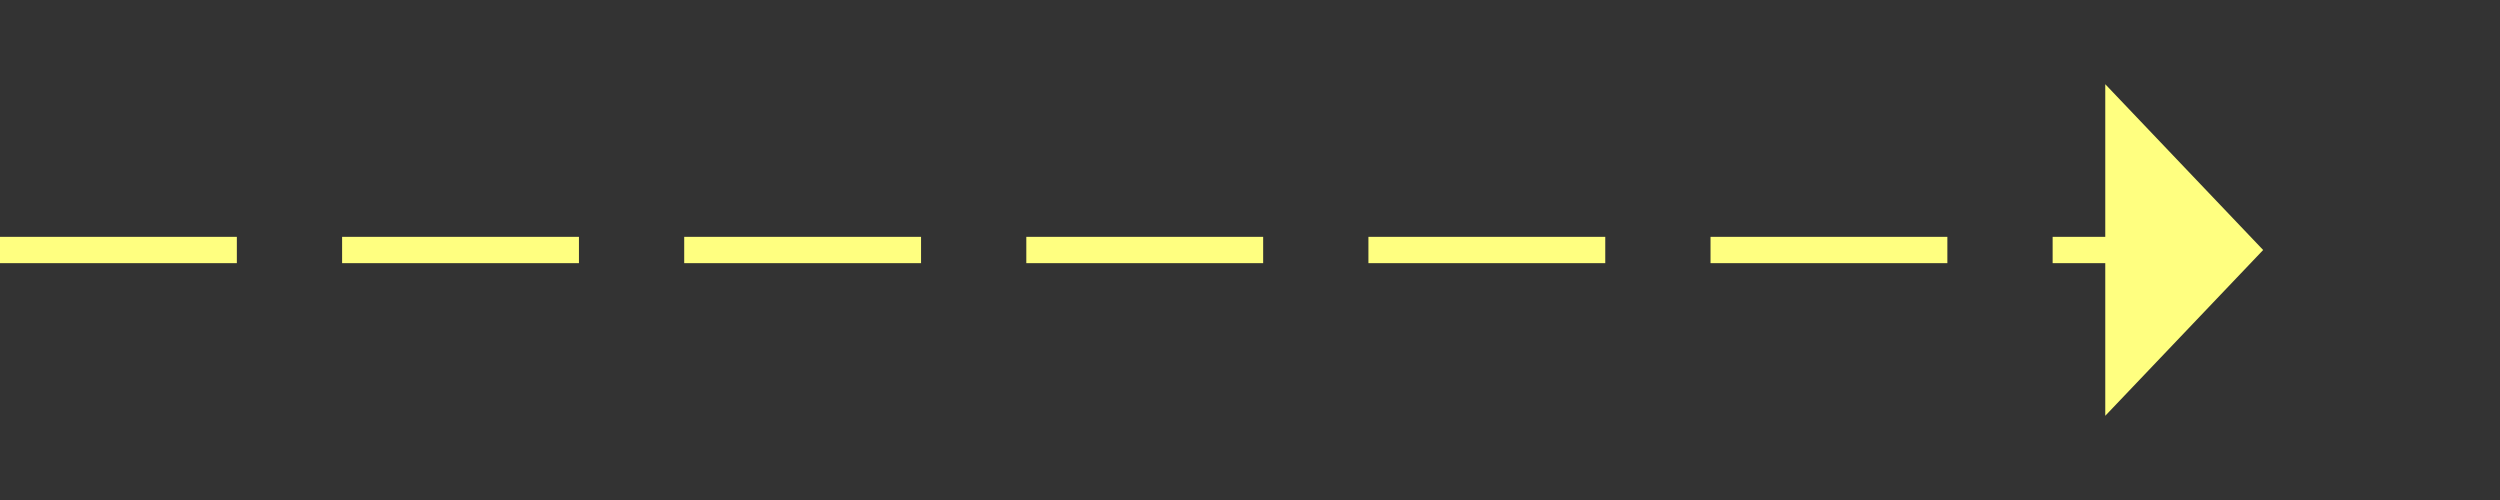
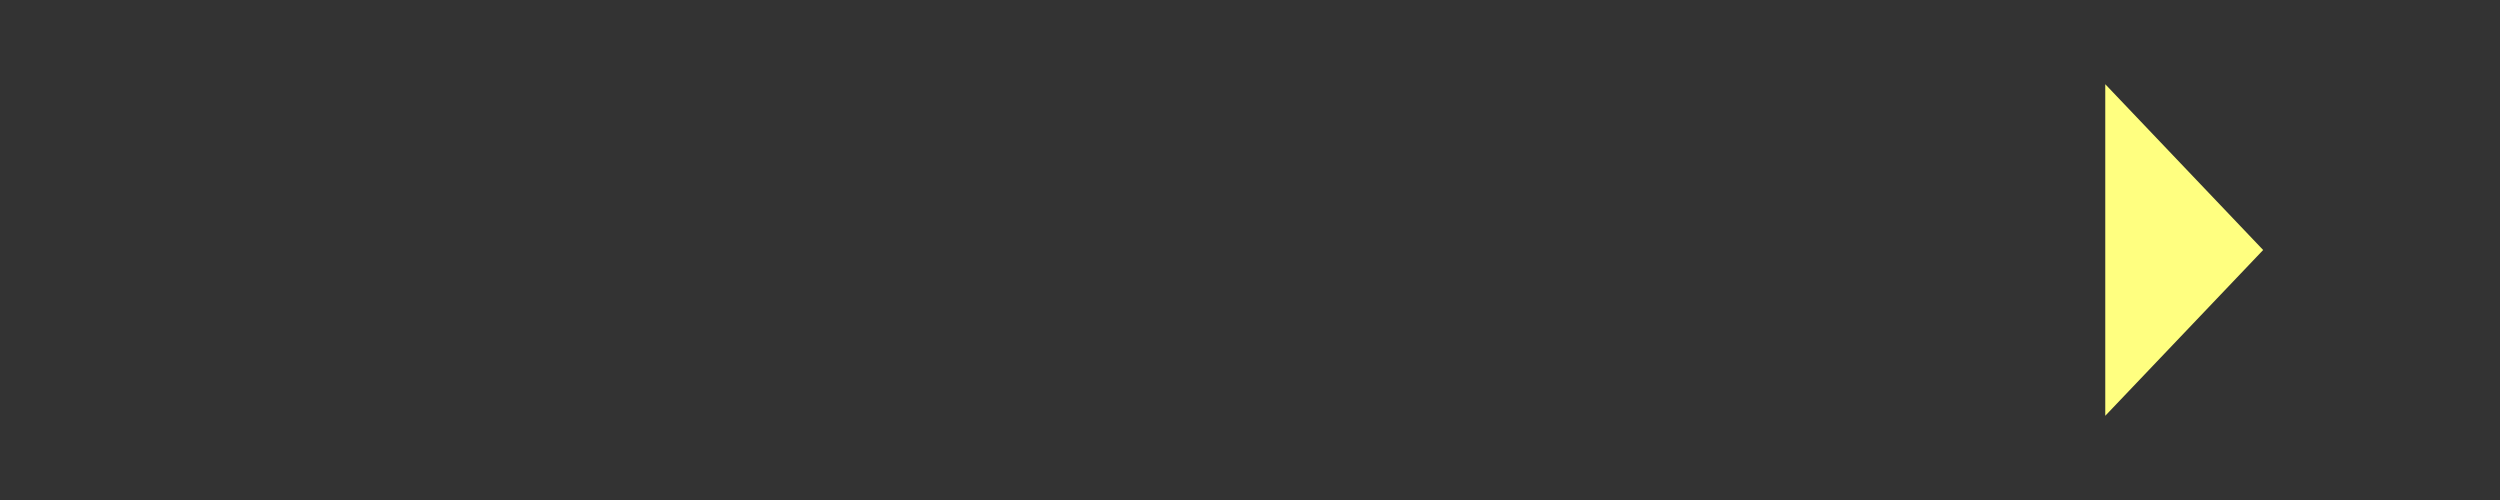
<svg xmlns="http://www.w3.org/2000/svg" version="1.1" width="95px" height="19px">
  <rect width="100%" height="100%" fill="#333333" stroke="none" />
  <g transform="matrix(1 0 0 1 -857 -9951 )">
-     <path d="M 937 9966.8  L 943 9960.5  L 937 9954.2  L 937 9966.8  Z " fill-rule="nonzero" fill="#ffff80" stroke="none" />
-     <path d="M 857 9960.5  L 938 9960.5  " stroke-width="1" stroke-dasharray="9,4" stroke="#ffff80" fill="none" />
+     <path d="M 937 9966.8  L 943 9960.5  L 937 9954.2  L 937 9966.8  " fill-rule="nonzero" fill="#ffff80" stroke="none" />
  </g>
</svg>